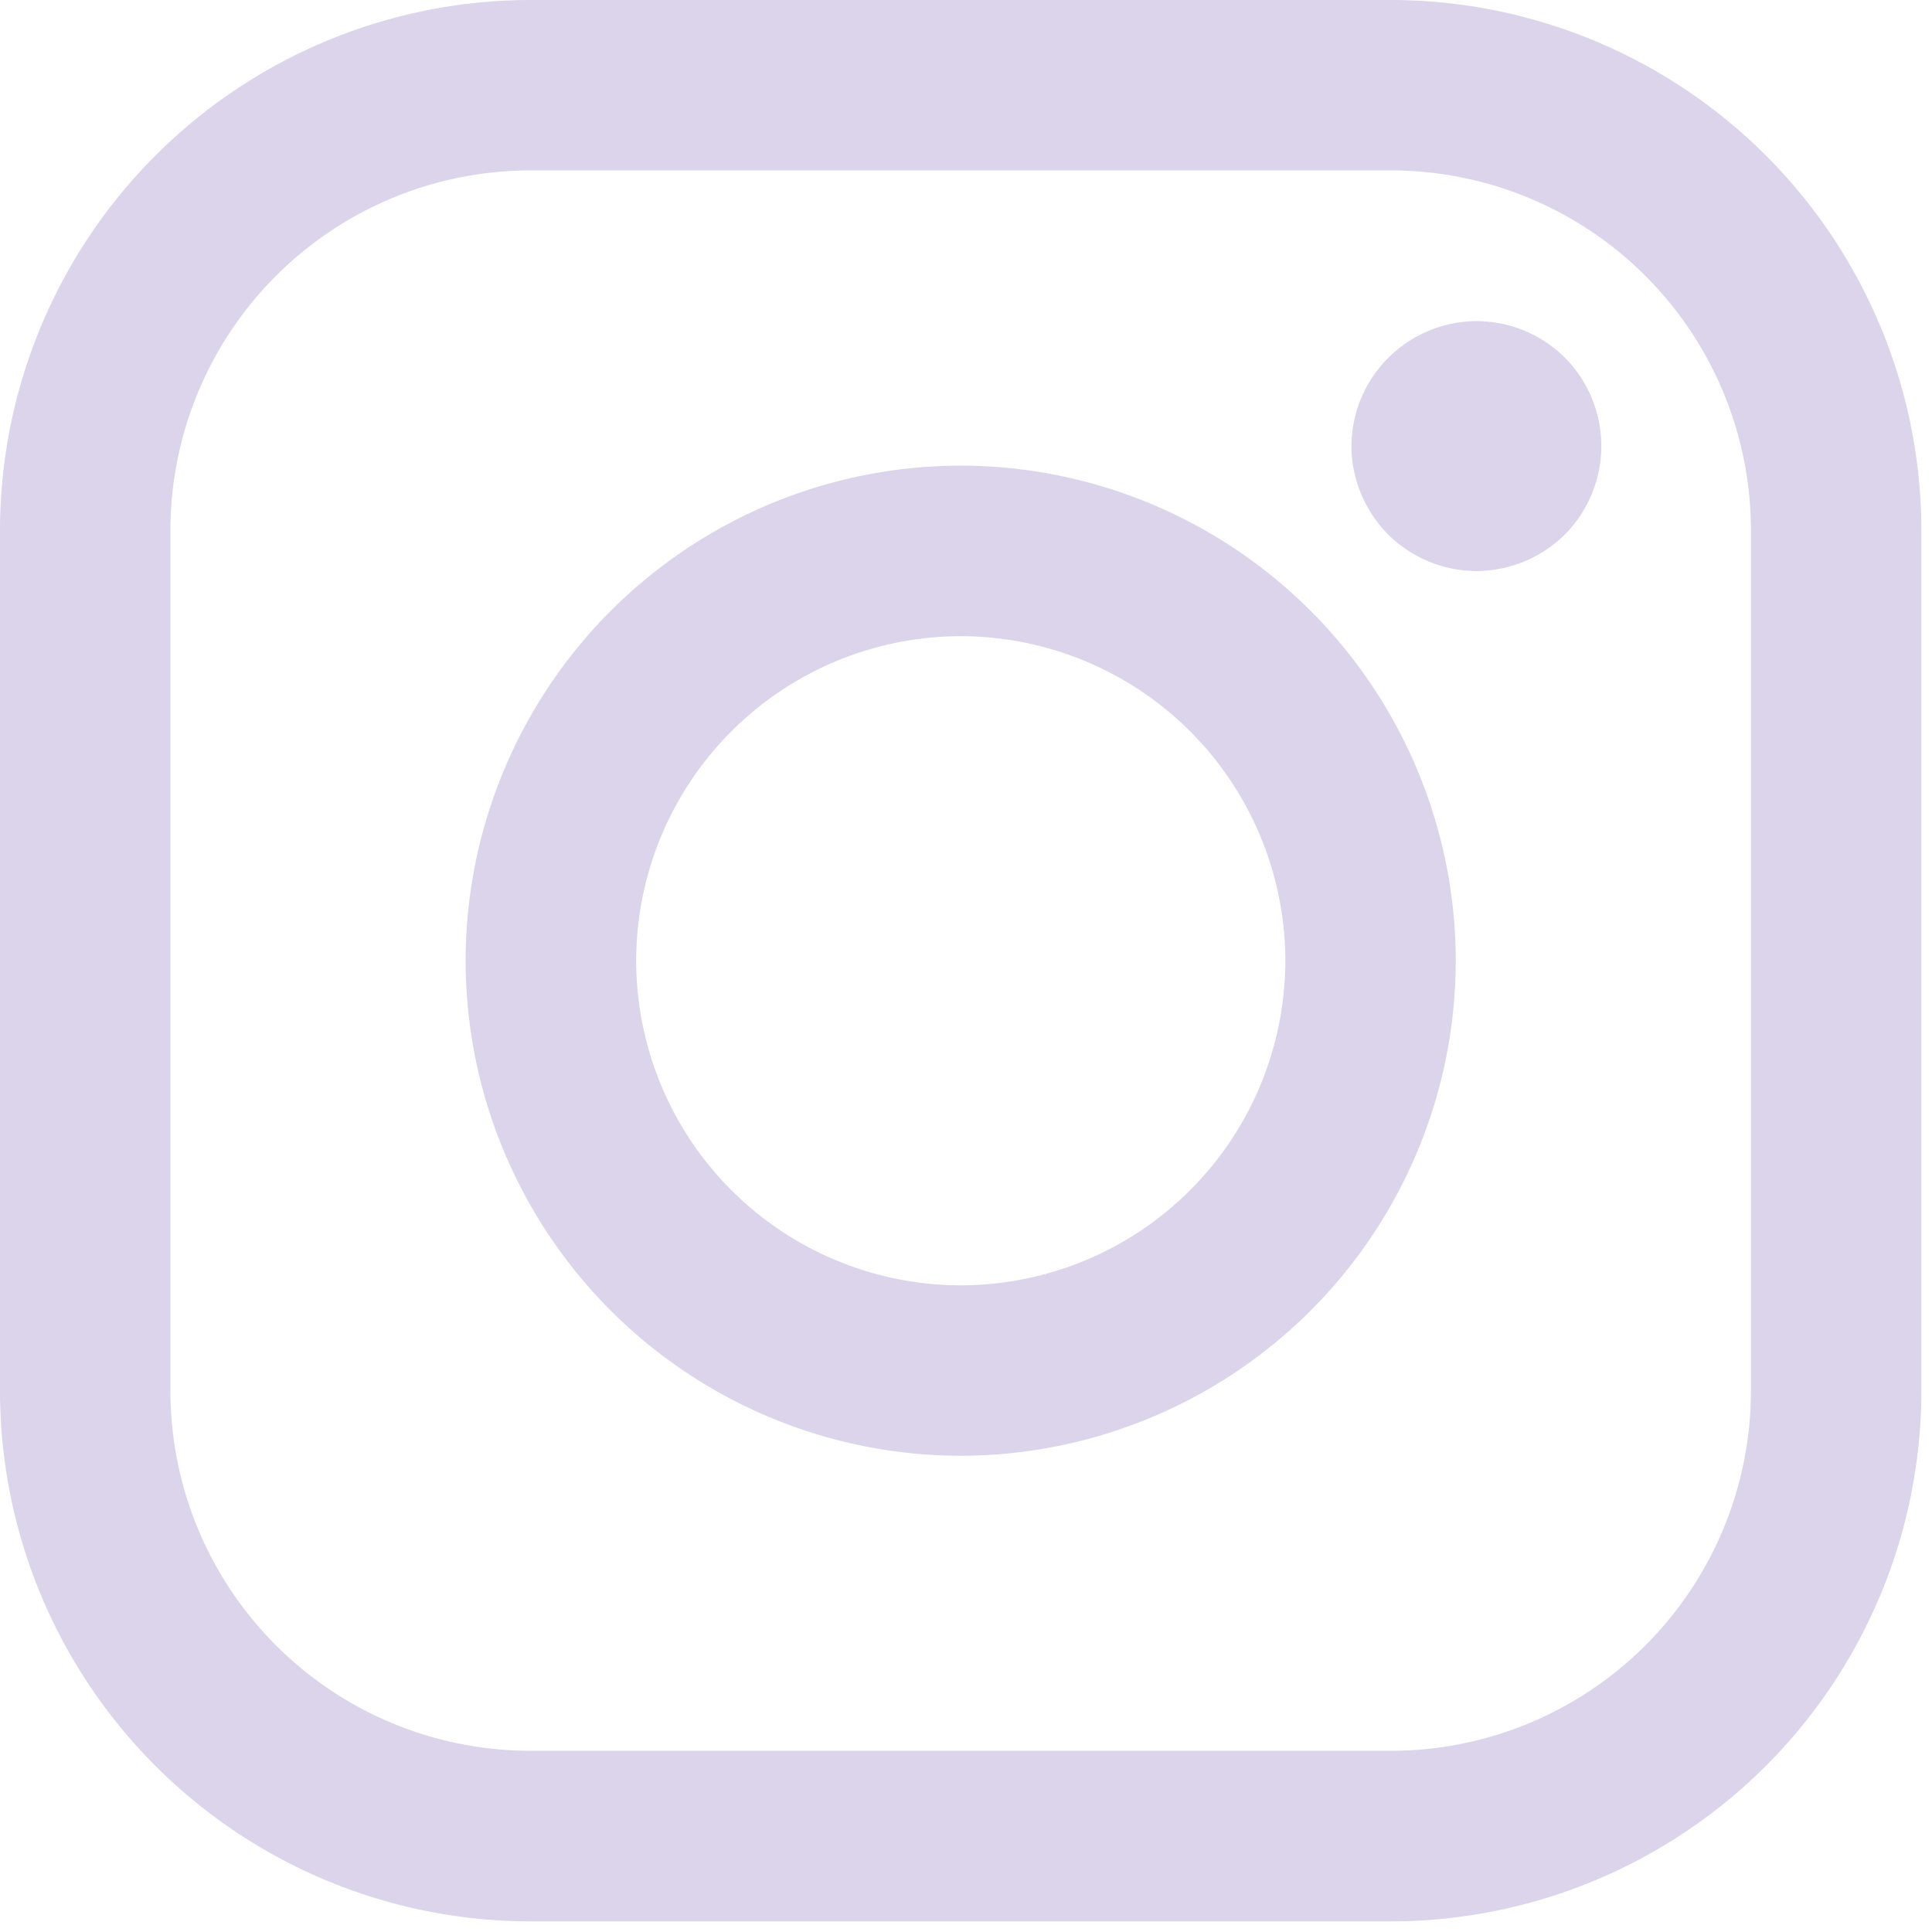
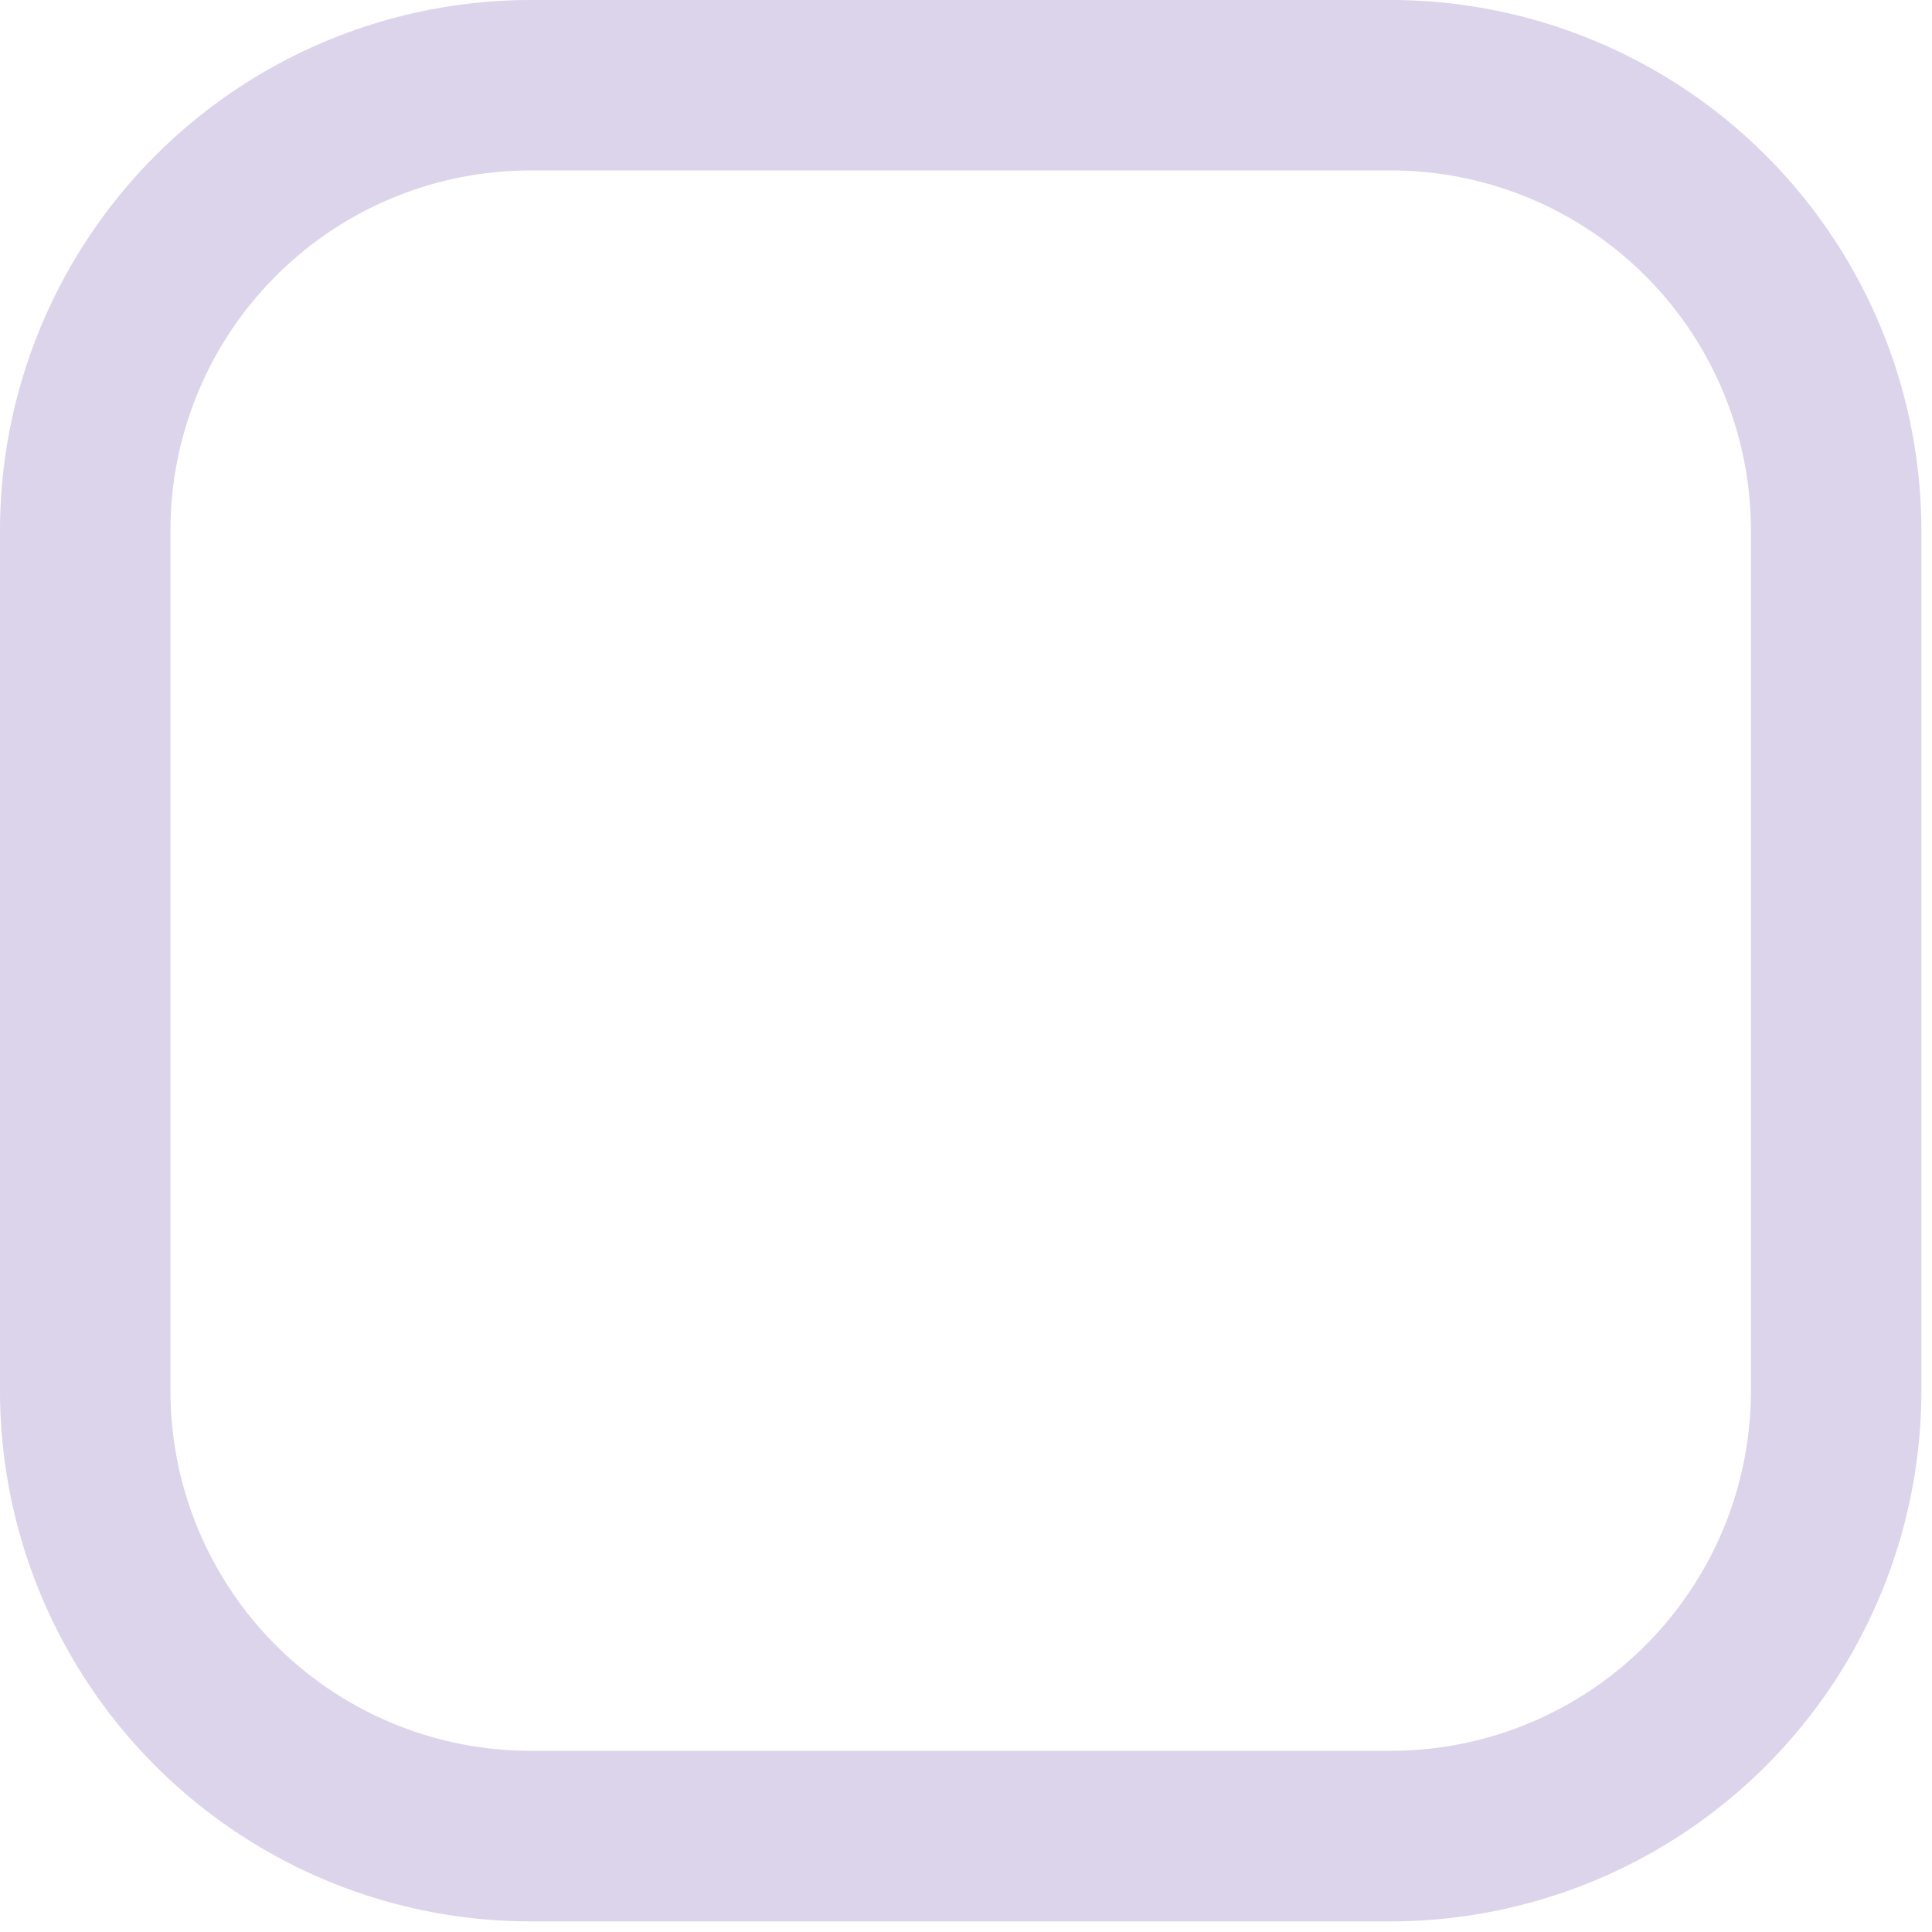
<svg xmlns="http://www.w3.org/2000/svg" width="14" height="14" viewBox="0 0 14 14">
  <g fill="#DCD4EA" fill-rule="nonzero">
    <path d="M10.08 0H3.842A3.847 3.847 0 0 0 0 3.842v6.239a3.846 3.846 0 0 0 3.842 3.842h6.238a3.847 3.847 0 0 0 3.843-3.842V3.842A3.847 3.847 0 0 0 10.08 0zm2.608 10.08a2.61 2.61 0 0 1-2.607 2.607H3.842a2.61 2.61 0 0 1-2.607-2.606V3.842a2.61 2.61 0 0 1 2.607-2.607h6.238a2.61 2.61 0 0 1 2.608 2.607v6.239z" />
-     <path d="M6.961 3.374a3.592 3.592 0 0 0-3.587 3.588 3.591 3.591 0 0 0 3.587 3.587 3.591 3.591 0 0 0 3.588-3.587A3.592 3.592 0 0 0 6.96 3.374zm0 5.94A2.355 2.355 0 0 1 4.61 6.96 2.355 2.355 0 0 1 6.961 4.61a2.355 2.355 0 0 1 2.353 2.352A2.355 2.355 0 0 1 6.96 9.314zM10.7 2.327a.91.91 0 0 0-.907.905c0 .239.098.472.266.641a.913.913 0 0 0 .64.265.915.915 0 0 0 .641-.265.91.91 0 0 0 0-1.281.91.91 0 0 0-.64-.265z" />
  </g>
</svg>